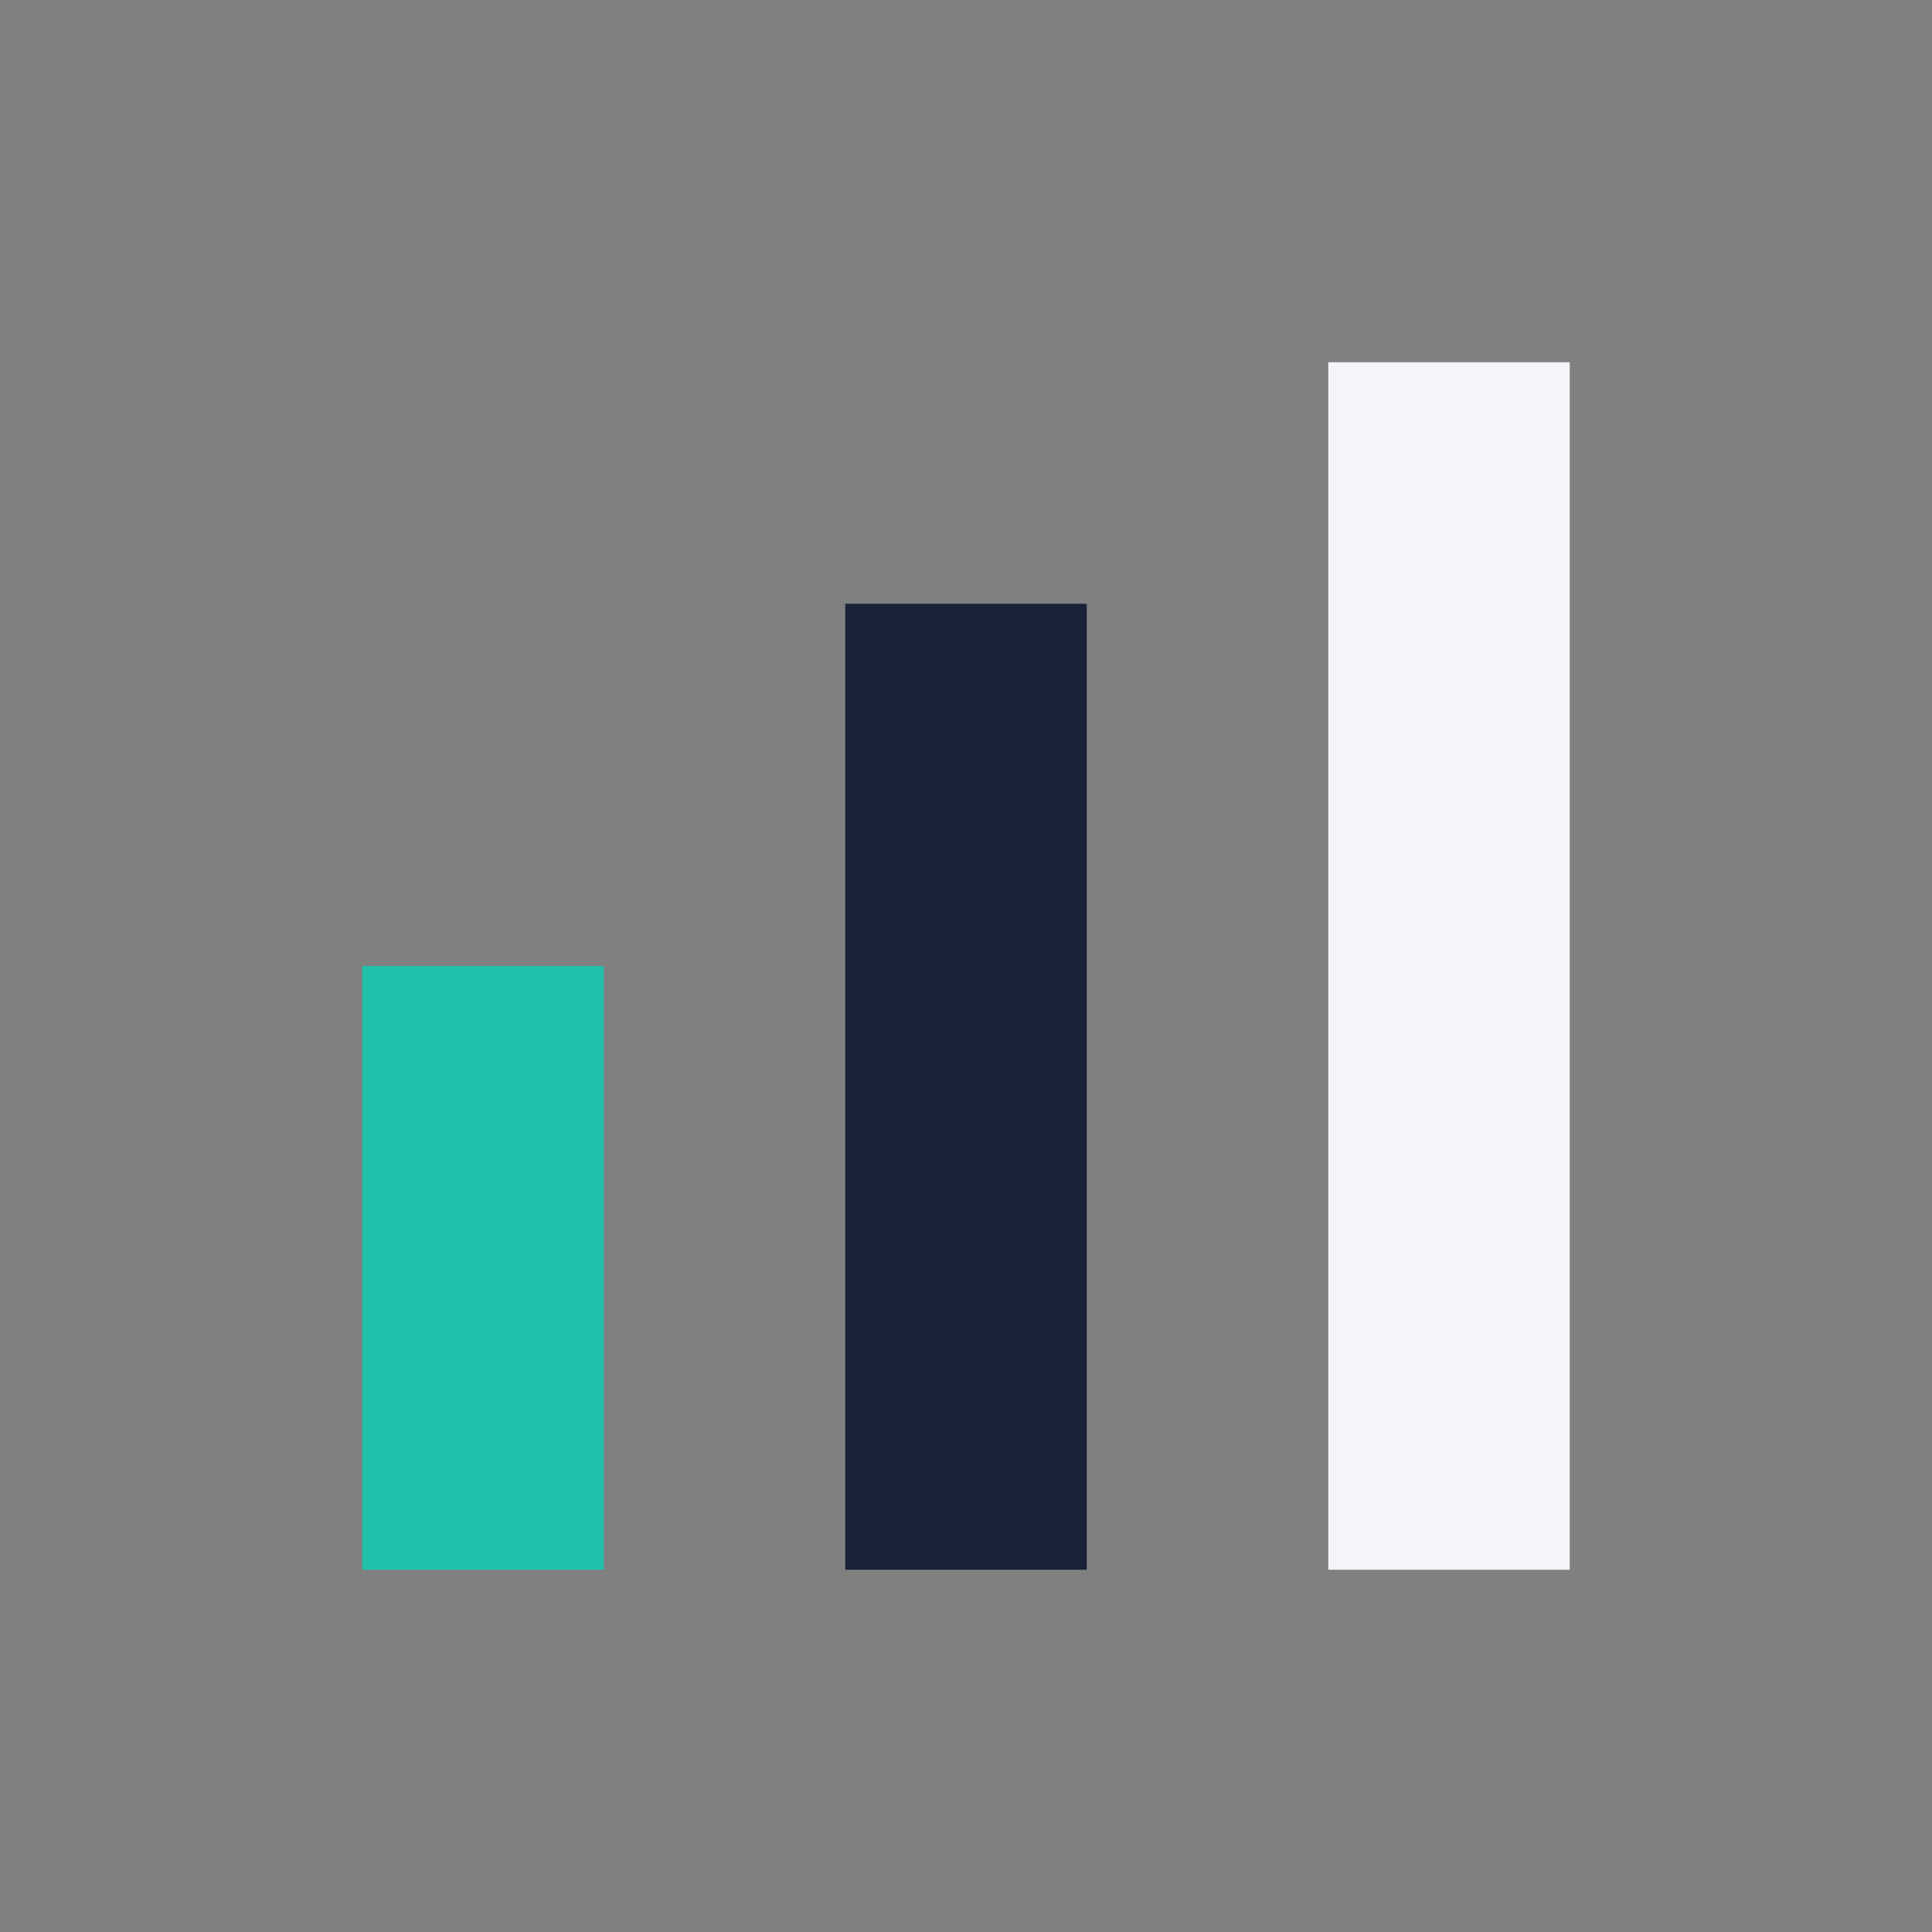
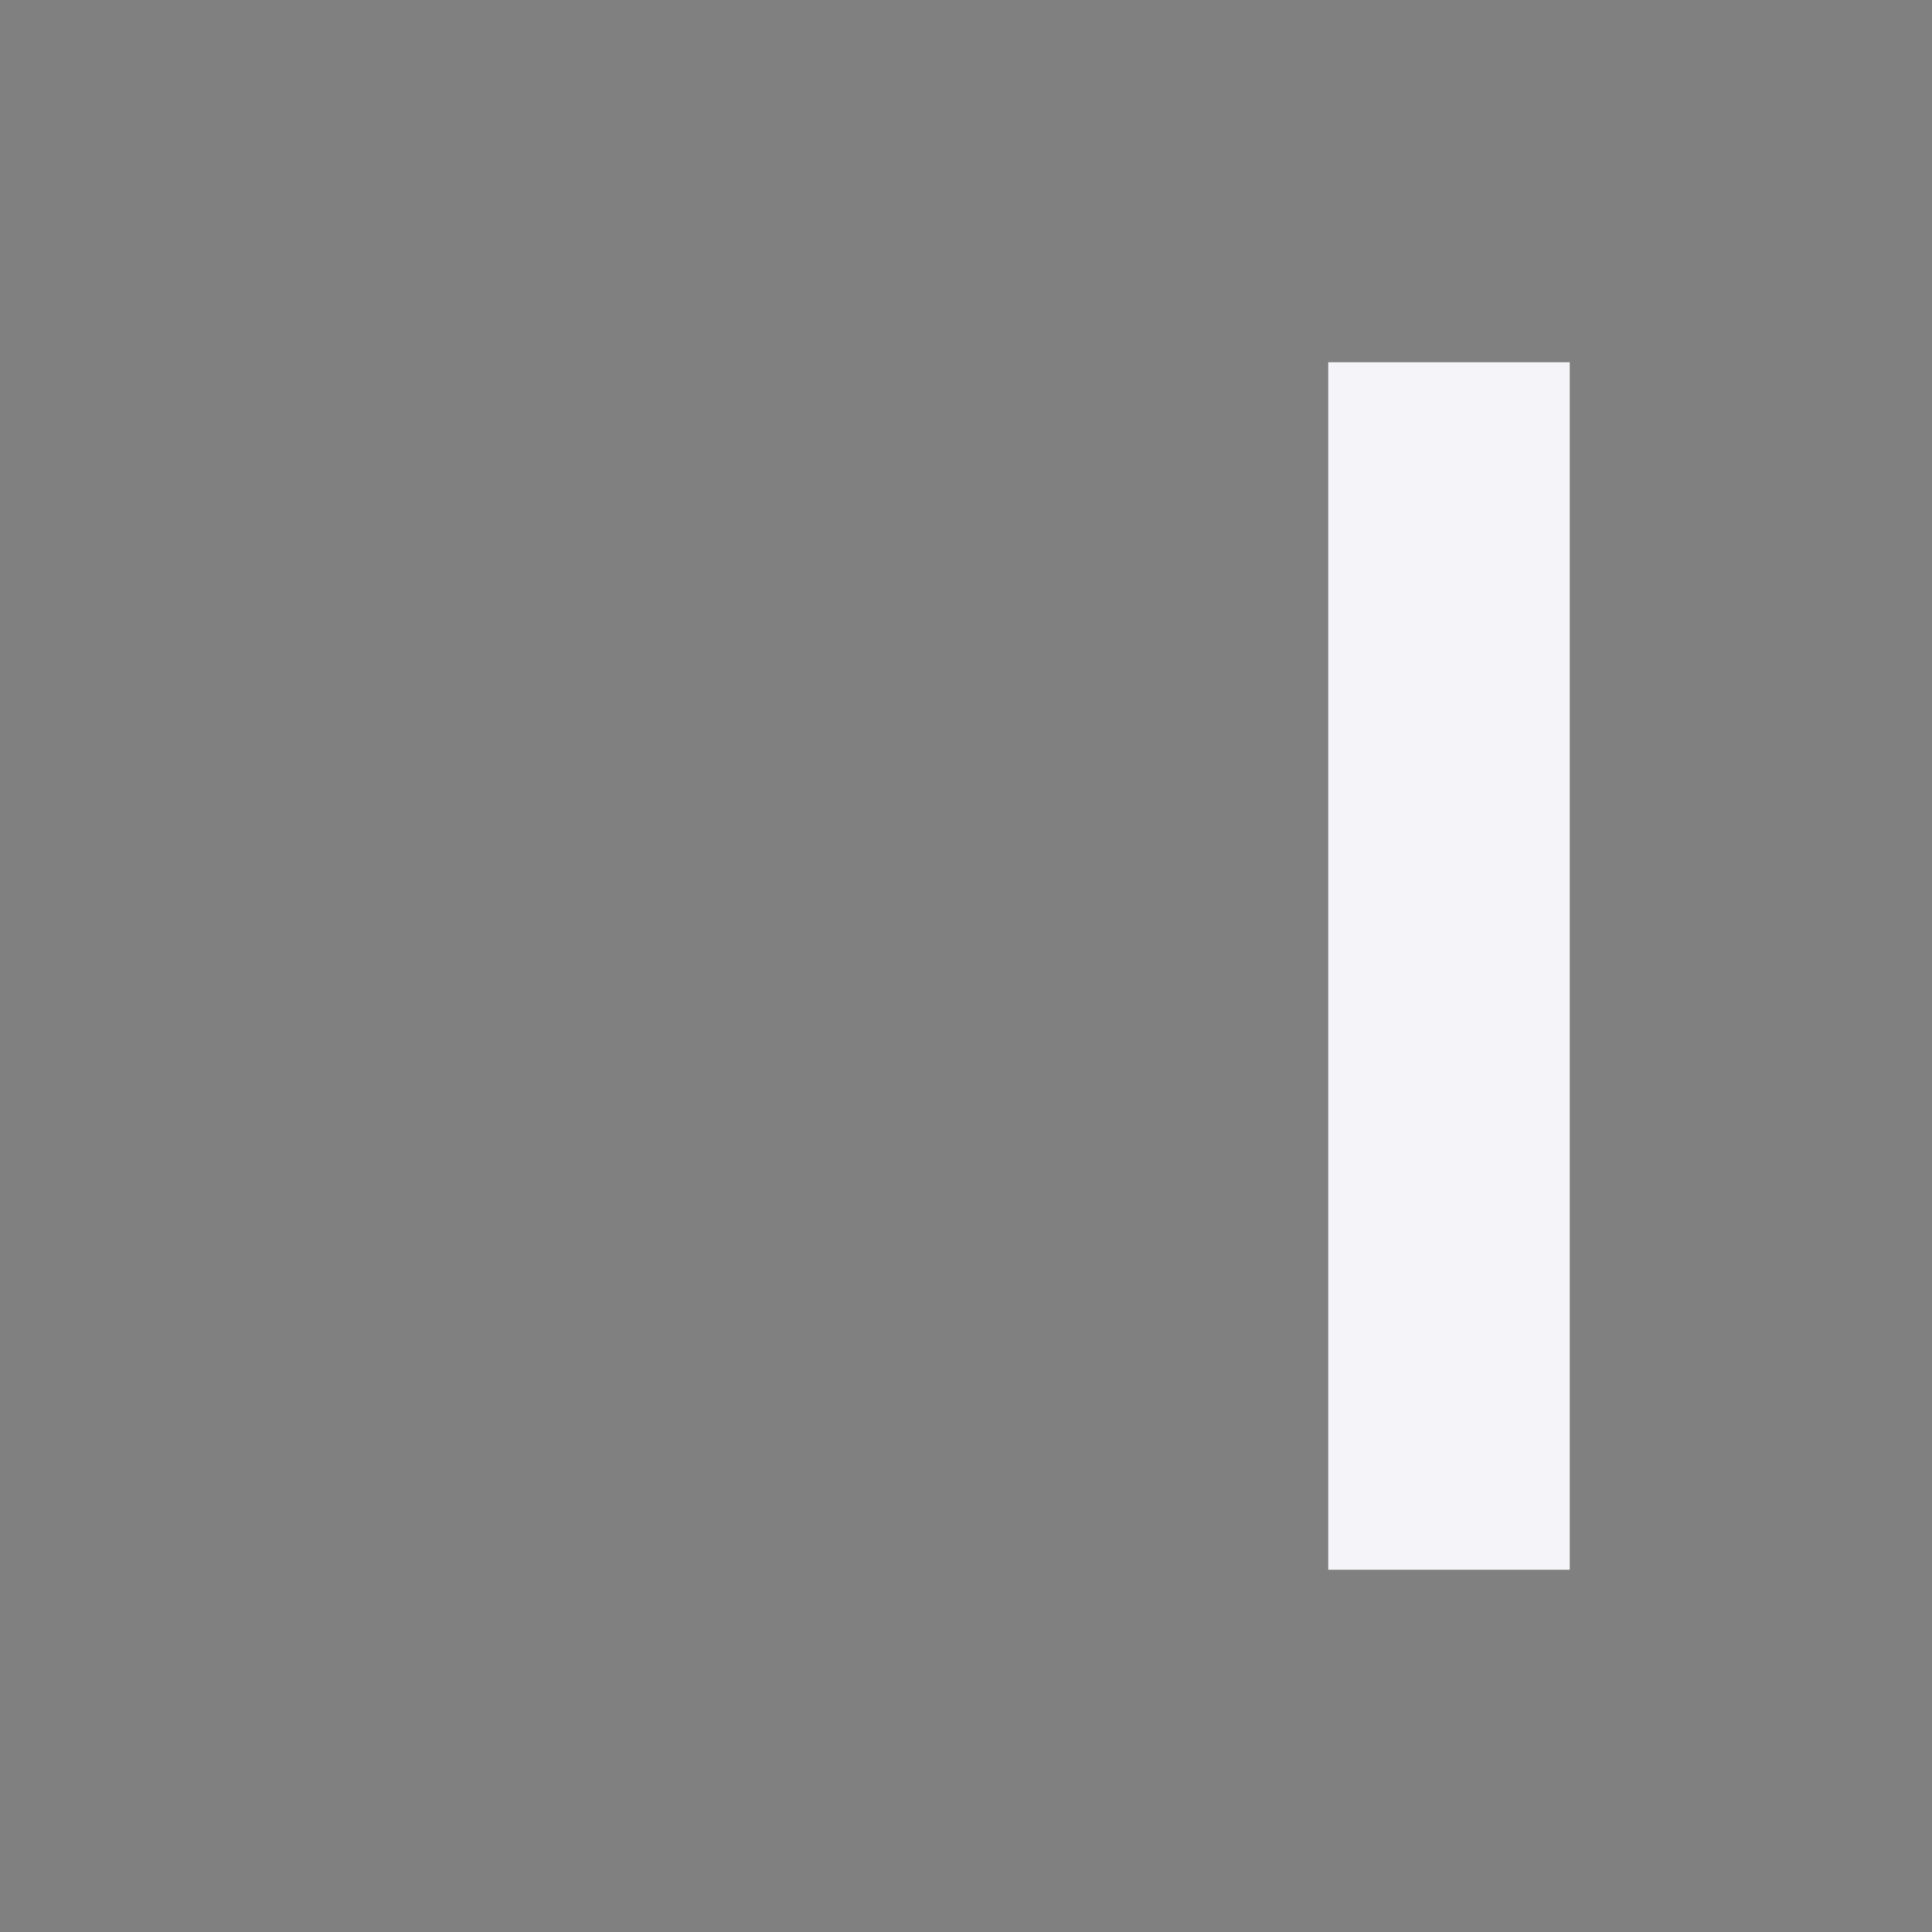
<svg xmlns="http://www.w3.org/2000/svg" width="32" height="32" viewBox="0 0 32 32">
  <rect x="0" y="0" width="32" height="32" fill="#808080" stroke="none" />
-   <rect x="6" y="16" width="4" height="10" fill="#21C0AA" />
-   <rect x="14" y="10" width="4" height="16" fill="#1A2238" />
  <rect x="22" y="6" width="4" height="20" fill="#F4F4F9" />
</svg>